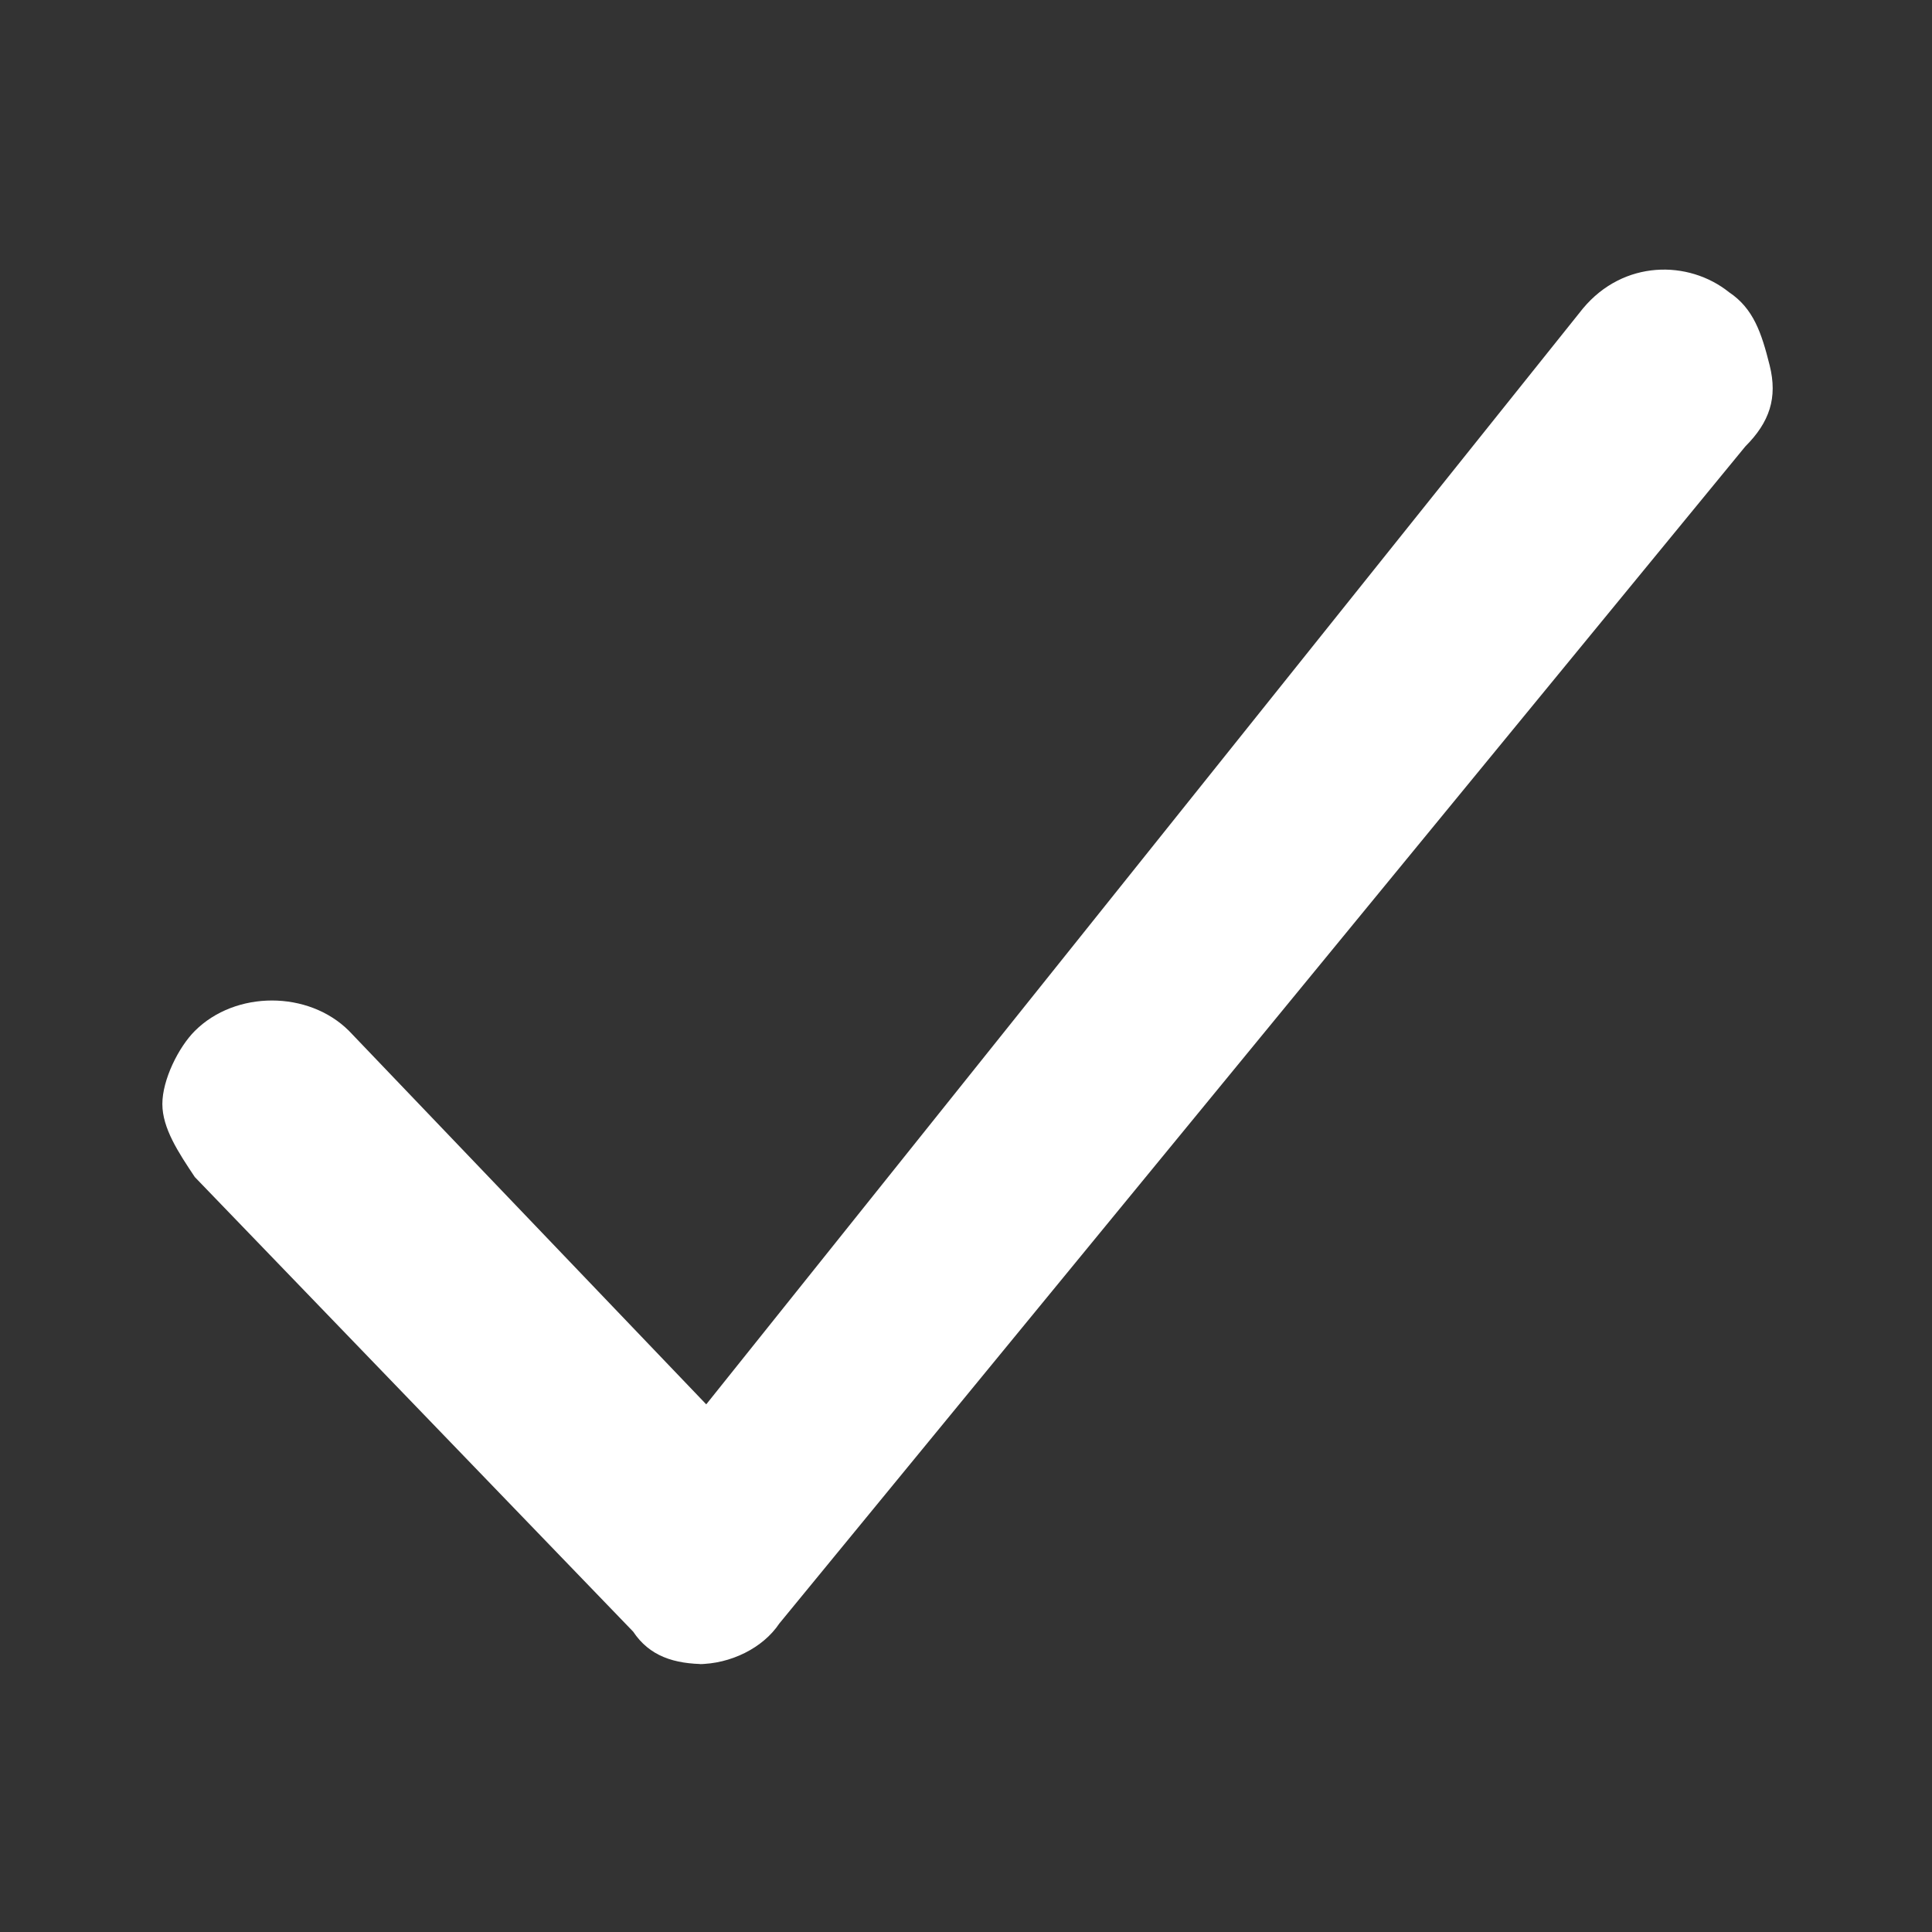
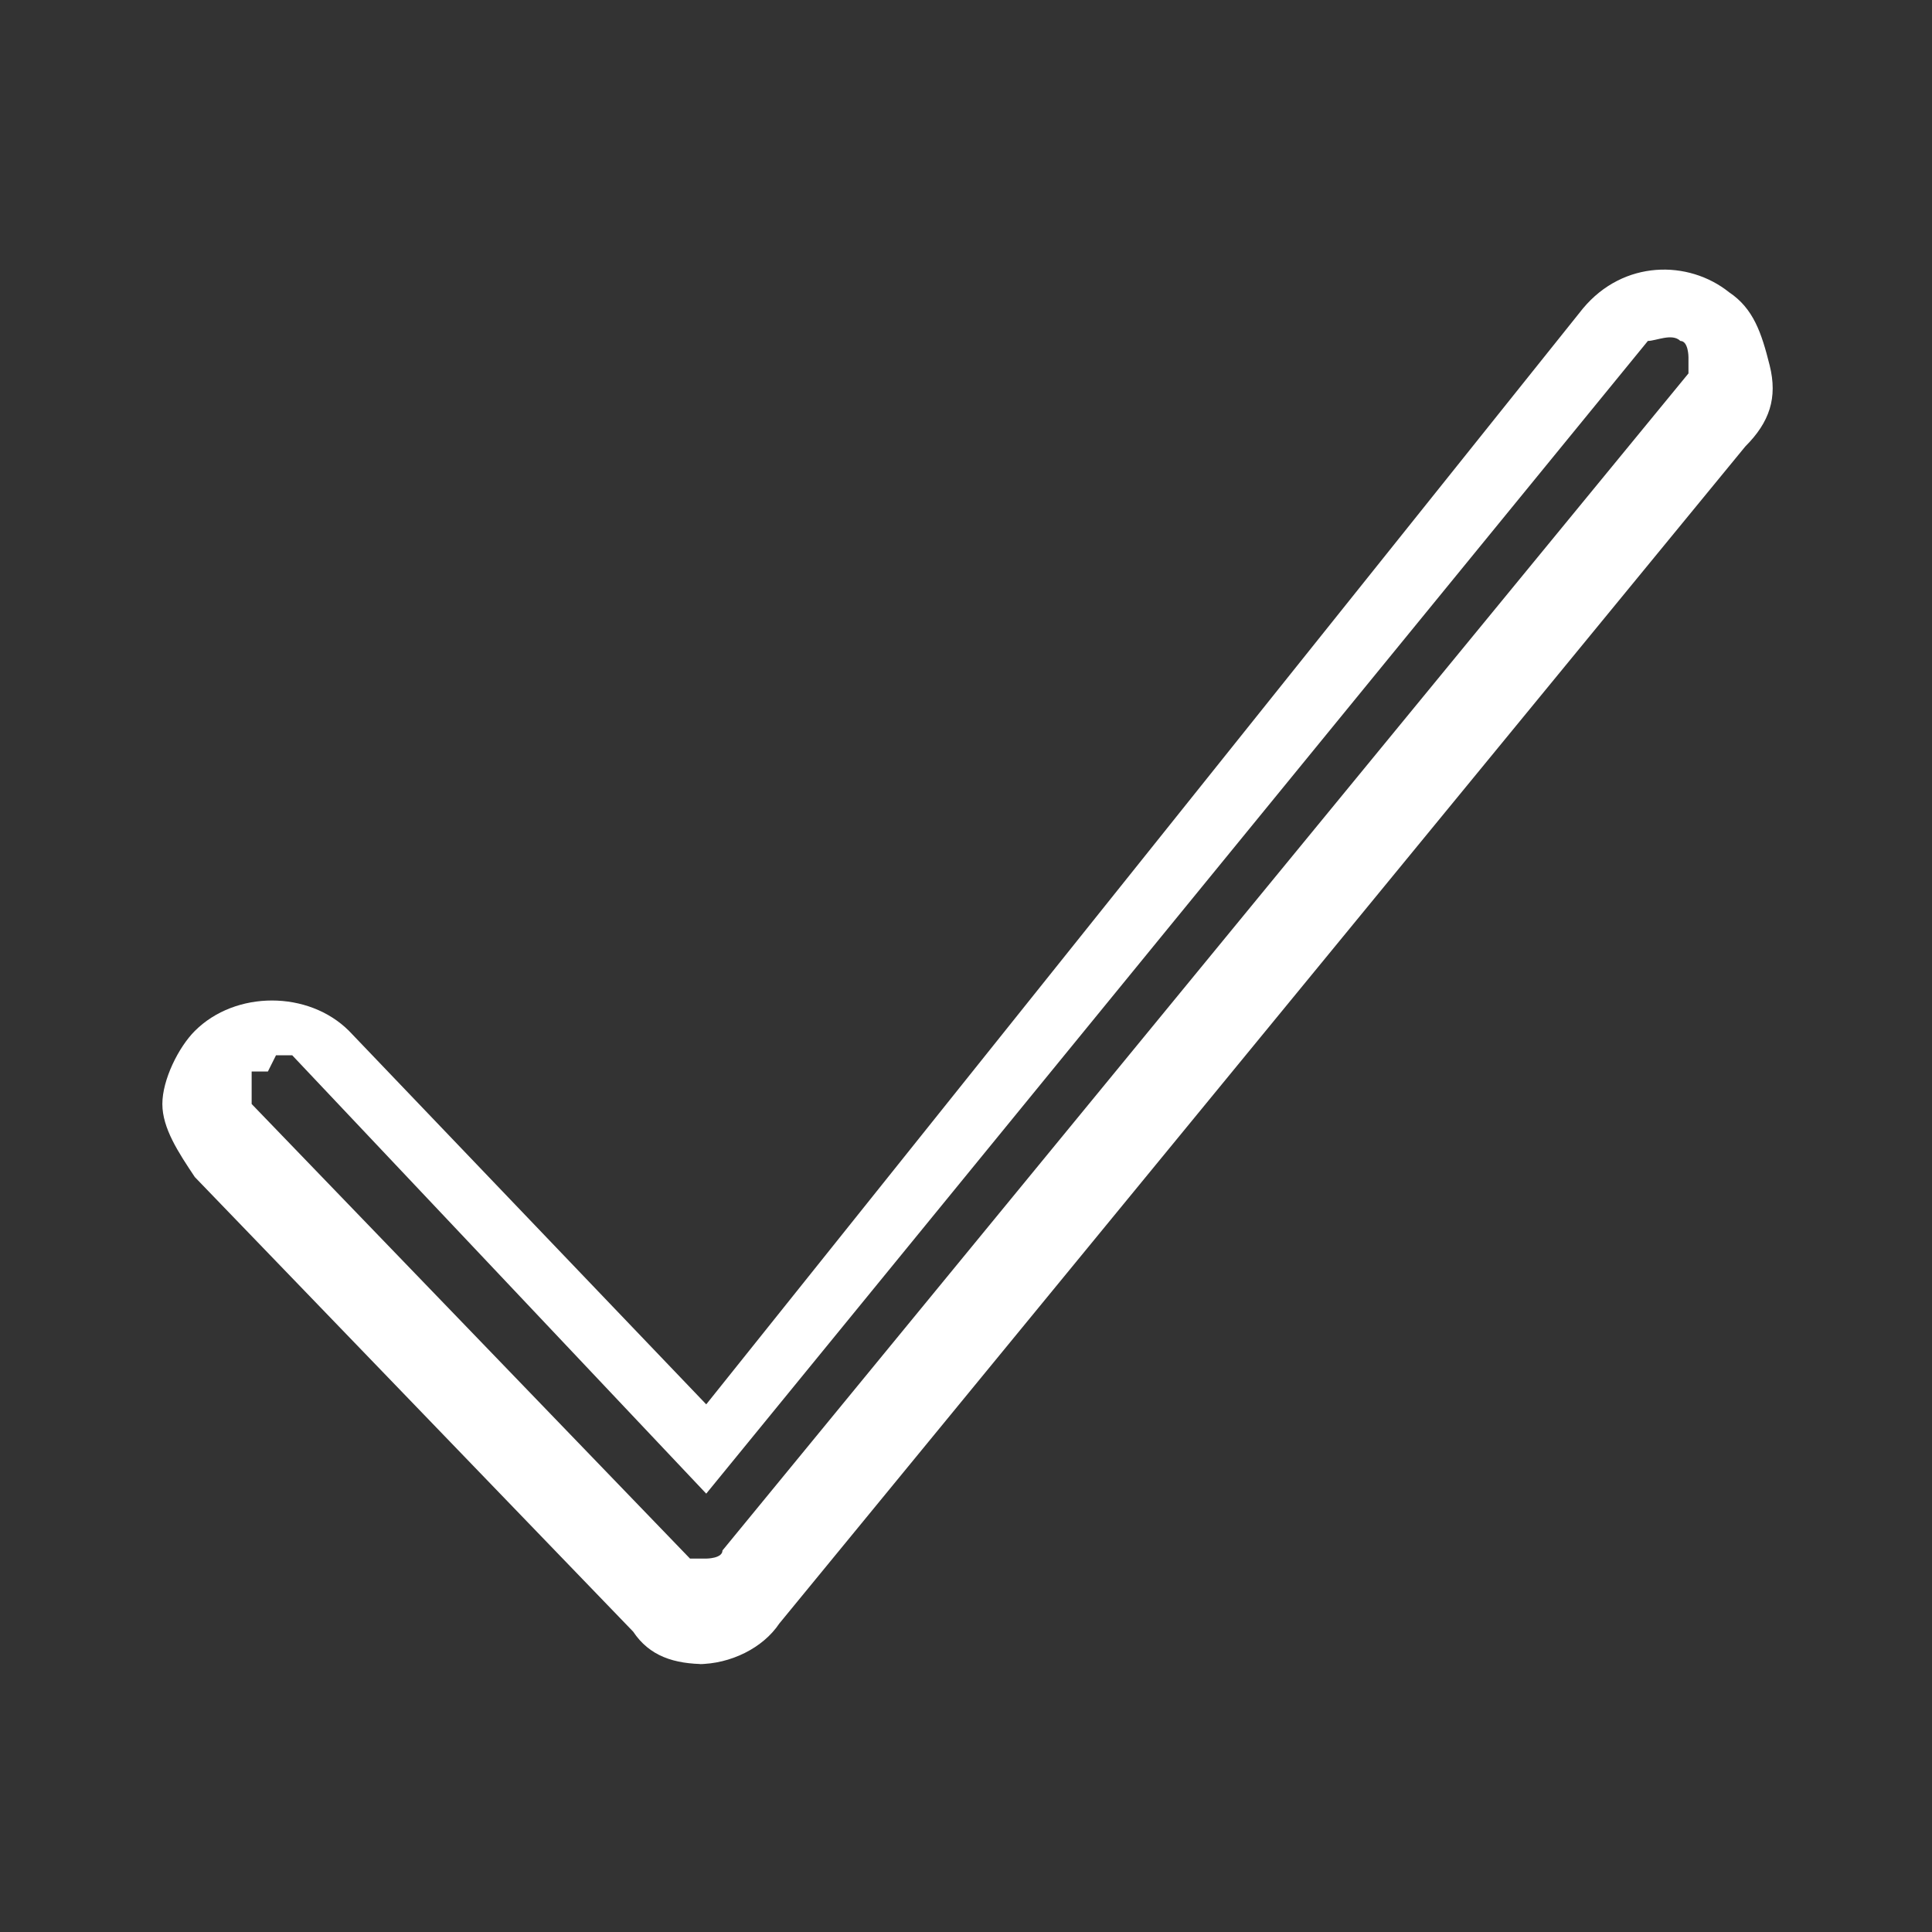
<svg xmlns="http://www.w3.org/2000/svg" id="Layer_2" version="1.1" viewBox="0 0 23.8 23.8">
  <rect x="0" y="0" width="23.8" height="23.8" fill="#333333" stroke="none" />
  <defs>
    <style>
      .st0 {
        fill: none;
      }

      .st1 {
        fill: #fff;
      }
    </style>
  </defs>
  <g>
-     <path class="st1" d="M8.6,20c-.2,0-.4,0-.6-.3l-5.4-5.6c-.3-.3-.3-.8,0-1.1.3-.3.8-.3,1.1,0l4.7,5,11.3-13.8c.3-.3.8-.4,1.1-.1.3.3.4.8.1,1.1l-11.9,14.5c-.1.2-.4.3-.6.3,0,0,0,0,0,0h0Z" />
-     <path class="st1" d="M8.7,20.5h0c-.4,0-.7-.1-.9-.4l-5.4-5.6c-.2-.3-.4-.6-.4-.9,0-.3.2-.7.4-.9.5-.5,1.4-.5,1.9,0l4.4,4.6L19.5,3.8c.5-.6,1.3-.6,1.8-.2.3.2.4.5.5.9s0,.7-.3,1l-11.9,14.5c-.2.3-.6.5-1,.5h0ZM3.3,13.2c0,0-.2,0-.2,0,0,0,0,.1,0,.2s0,.2,0,.2l5.4,5.6c0,0,.1,0,.2,0h0c0,0,.2,0,.2-.1l11.9-14.5c0,0,0-.1,0-.2,0,0,0-.2-.1-.2-.1-.1-.3,0-.4,0l-11.6,14.2-5.1-5.4c0,0-.1,0-.2,0Z" />
+     <path class="st1" d="M8.7,20.5h0c-.4,0-.7-.1-.9-.4l-5.4-5.6c-.2-.3-.4-.6-.4-.9,0-.3.2-.7.4-.9.5-.5,1.4-.5,1.9,0l4.4,4.6L19.5,3.8c.5-.6,1.3-.6,1.8-.2.3.2.4.5.5.9s0,.7-.3,1l-11.9,14.5c-.2.3-.6.5-1,.5h0ZM3.3,13.2c0,0-.2,0-.2,0,0,0,0,.1,0,.2s0,.2,0,.2l5.4,5.6c0,0,.1,0,.2,0h0c0,0,.2,0,.2-.1l11.9-14.5c0,0,0-.1,0-.2,0,0,0-.2-.1-.2-.1-.1-.3,0-.4,0l-11.6,14.2-5.1-5.4c0,0-.1,0-.2,0" />
  </g>
-   <rect class="st0" x="0" y="0" width="23.8" height="23.8" />
</svg>